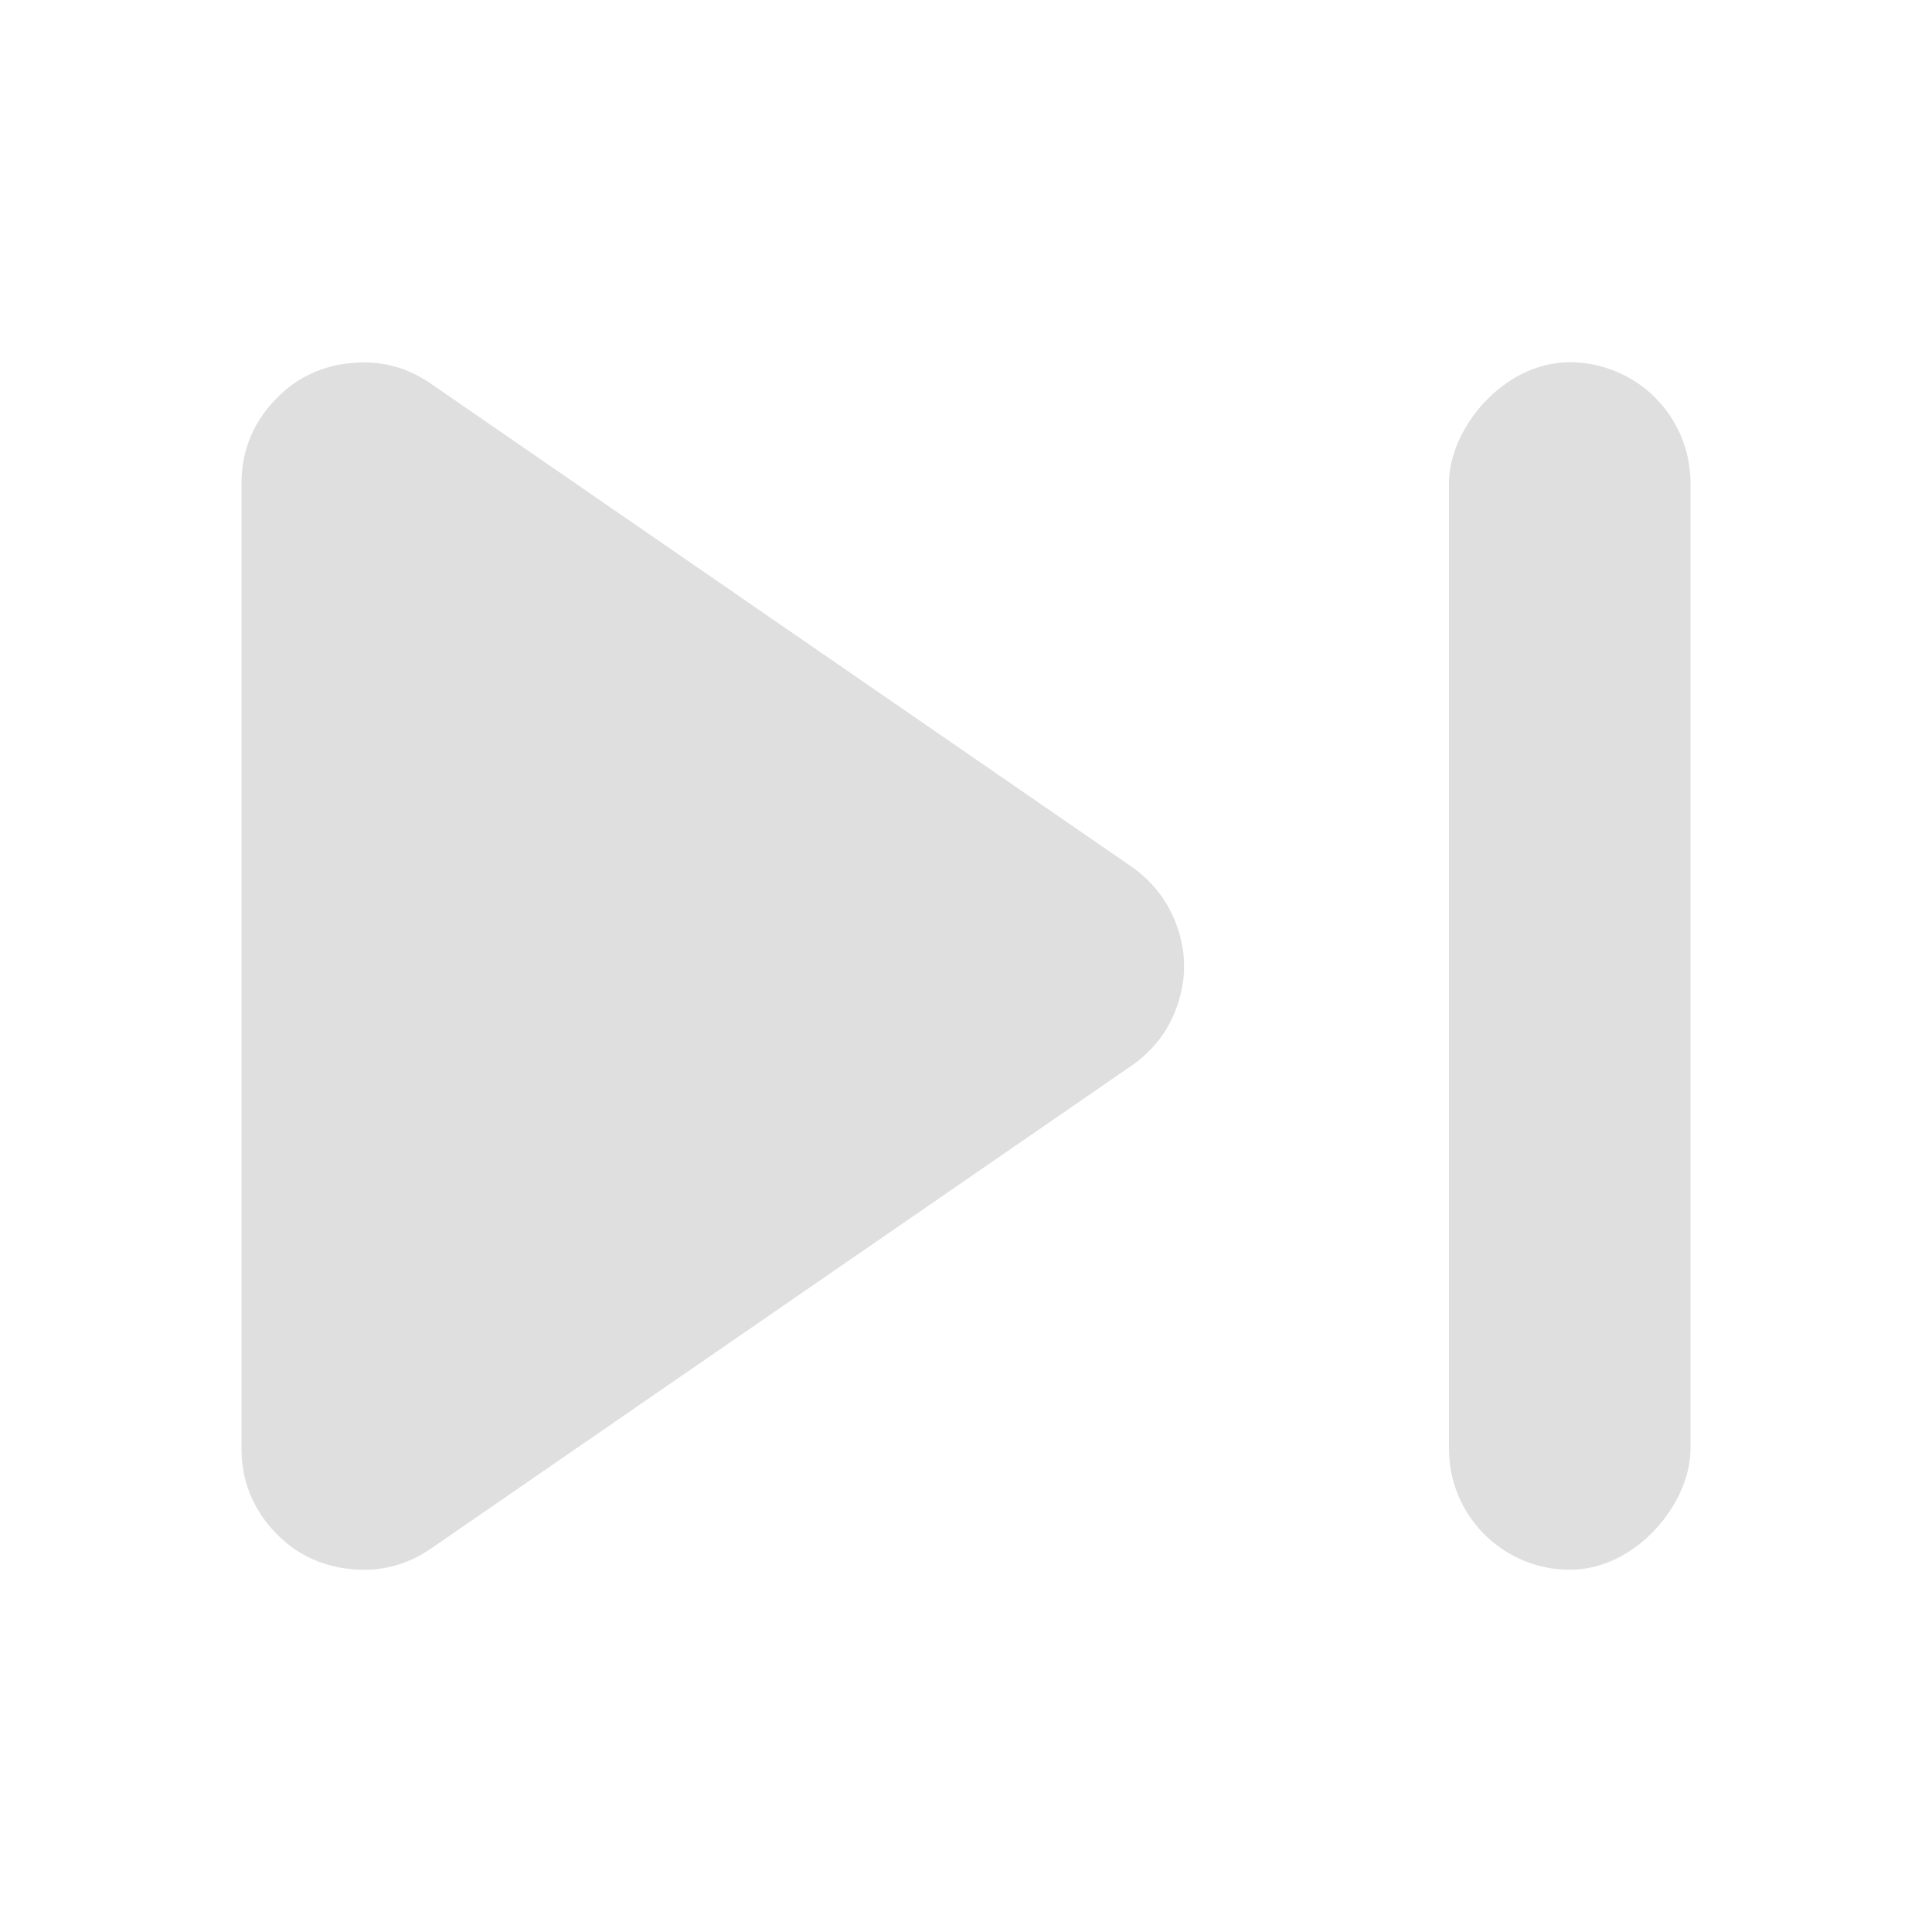
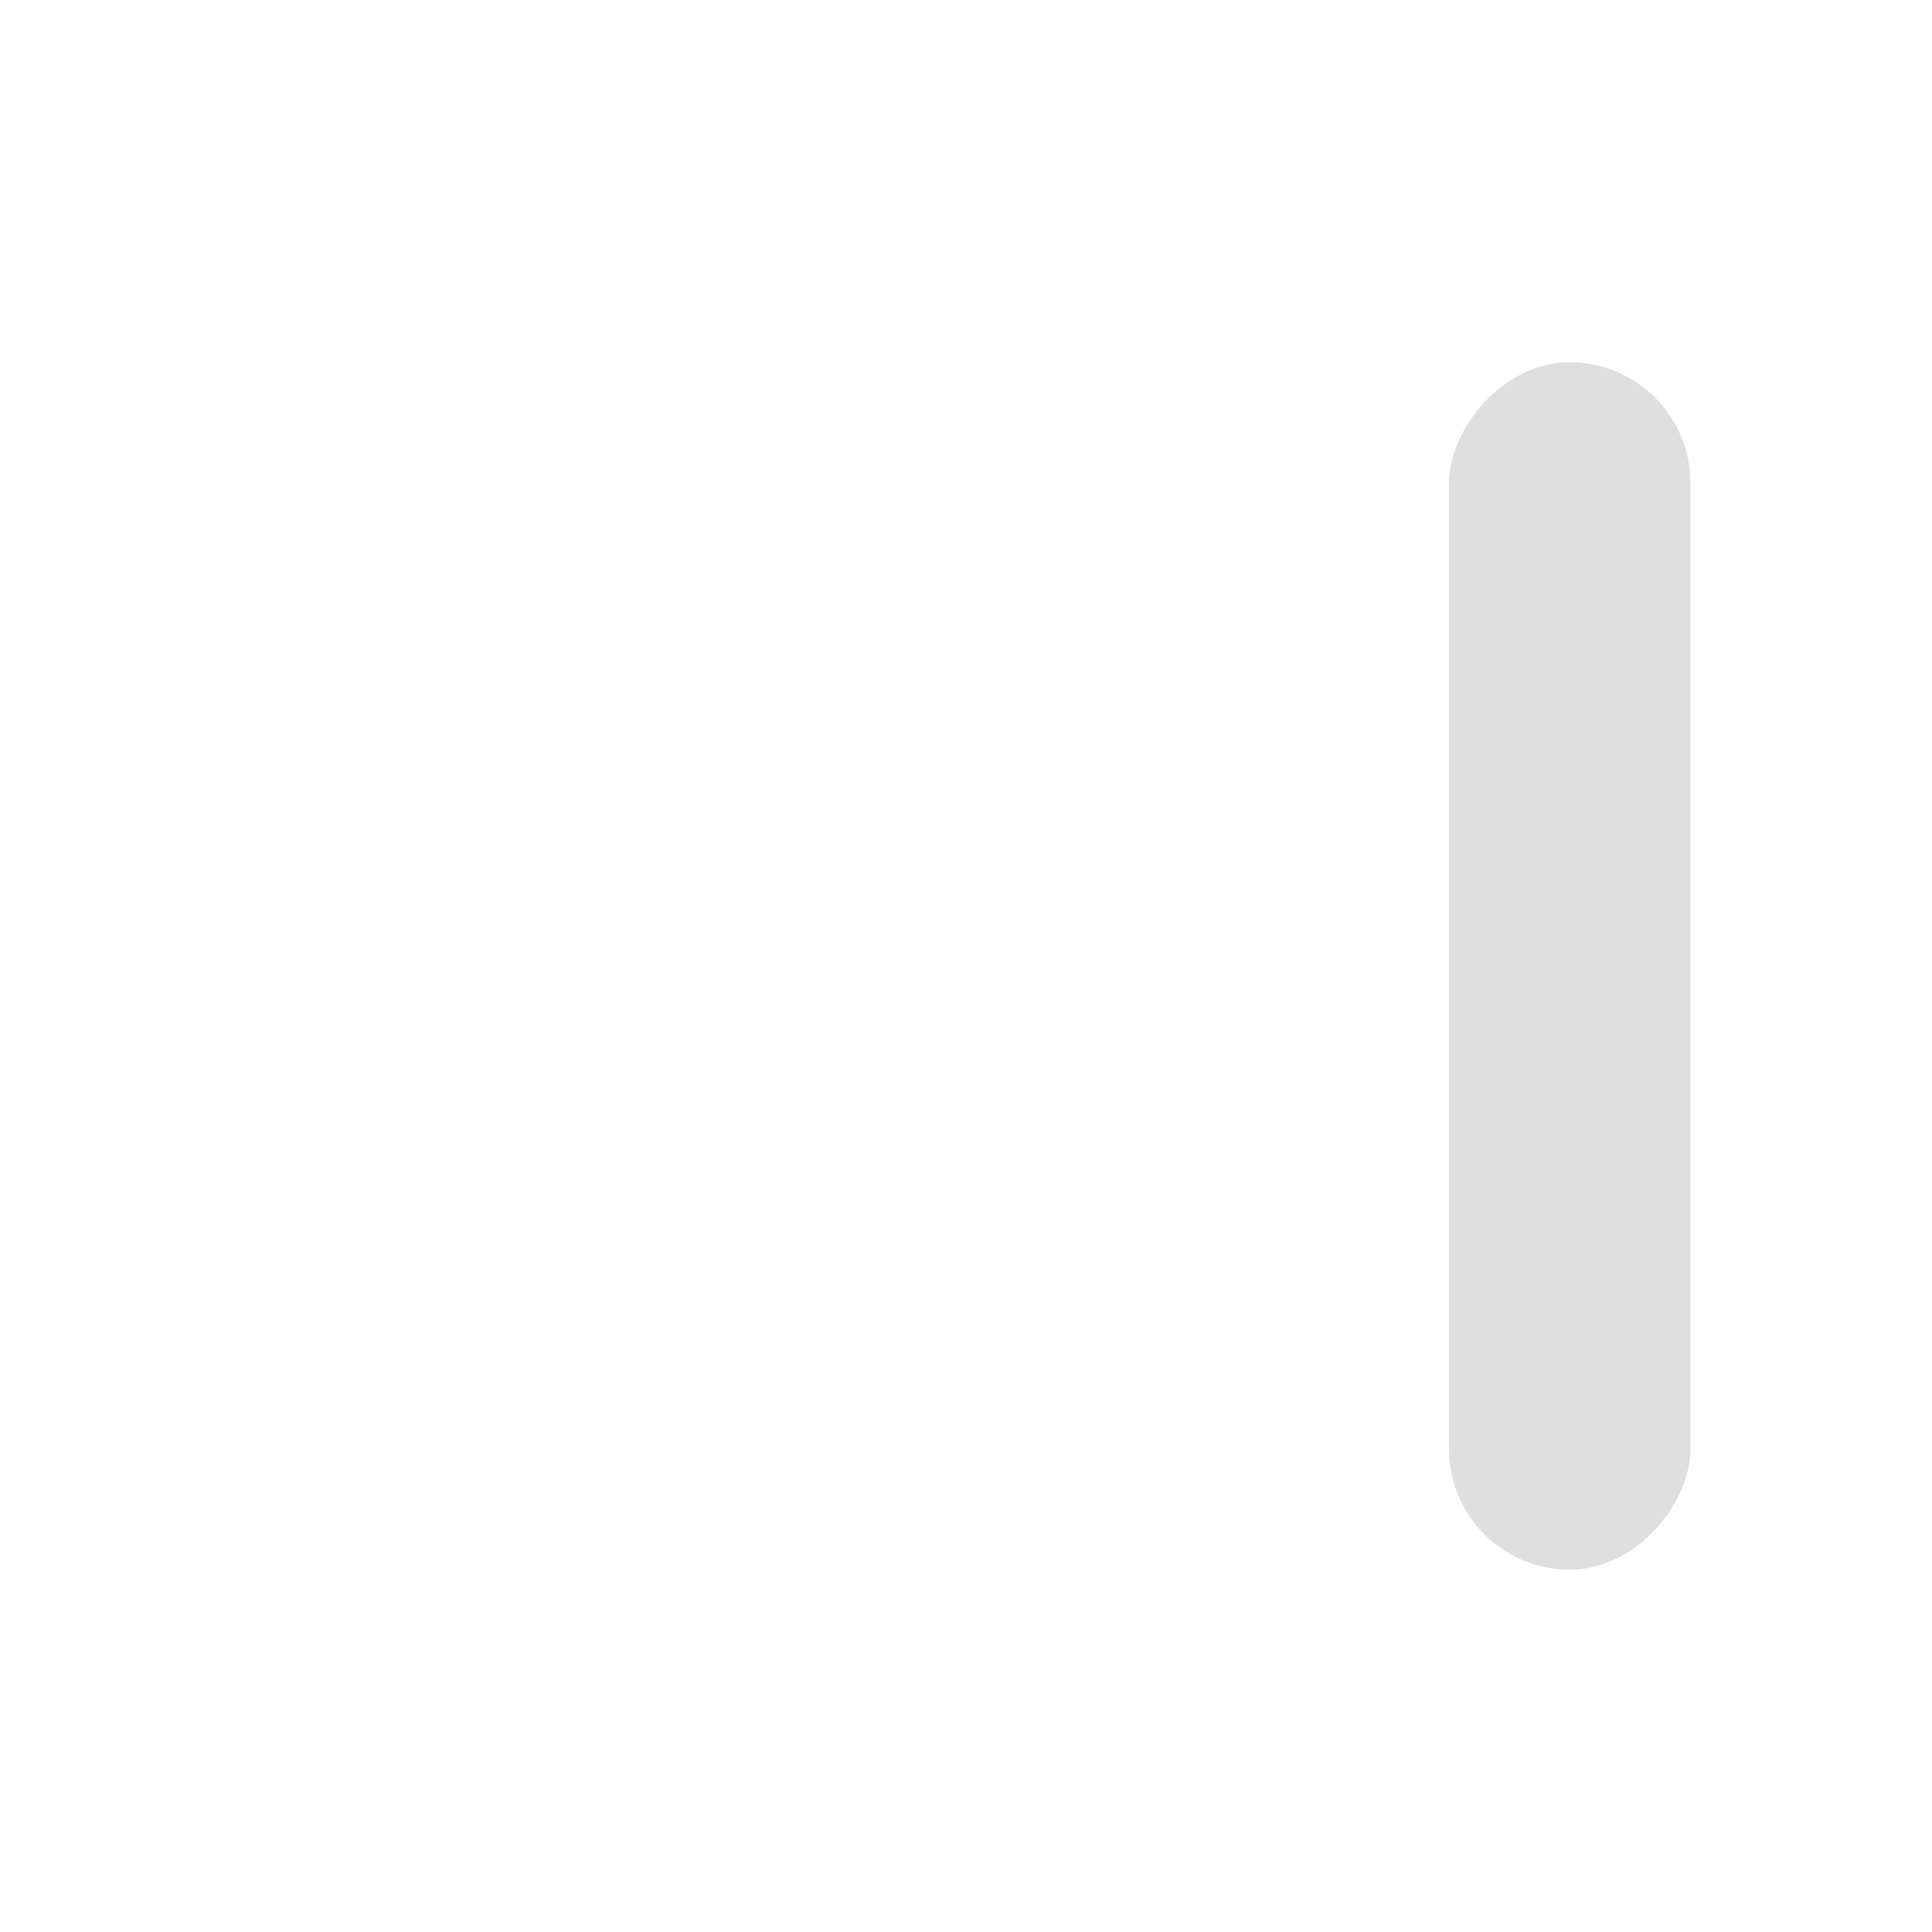
<svg xmlns="http://www.w3.org/2000/svg" width="16" height="16" enable-background="new" version="1.1">
-   <path d="m2.881 3.009c-0.251 0.031-0.46 0.14-0.628 0.329s-0.253 0.411-0.253 0.665v7.995c0 0.253 0.085 0.476 0.253 0.665 0.168 0.189 0.377 0.298 0.628 0.329 0.251 0.031 0.479-0.024 0.689-0.168l5.799-3.997c0.185-0.127 0.314-0.299 0.384-0.509 0.071-0.212 0.071-0.421 0-0.631-0.071-0.21-0.198-0.38-0.381-0.509l-5.803-4c-0.209-0.145-0.439-0.2-0.689-0.168z" fill="#dfdfdf" stroke-width="1.561" />
  <rect transform="scale(-1,1)" x="-14" y="3" width="2" height="10" rx="1" ry="1" fill="#dfdfdf" stroke-linecap="round" stroke-linejoin="round" stroke-width="1.416" />
</svg>